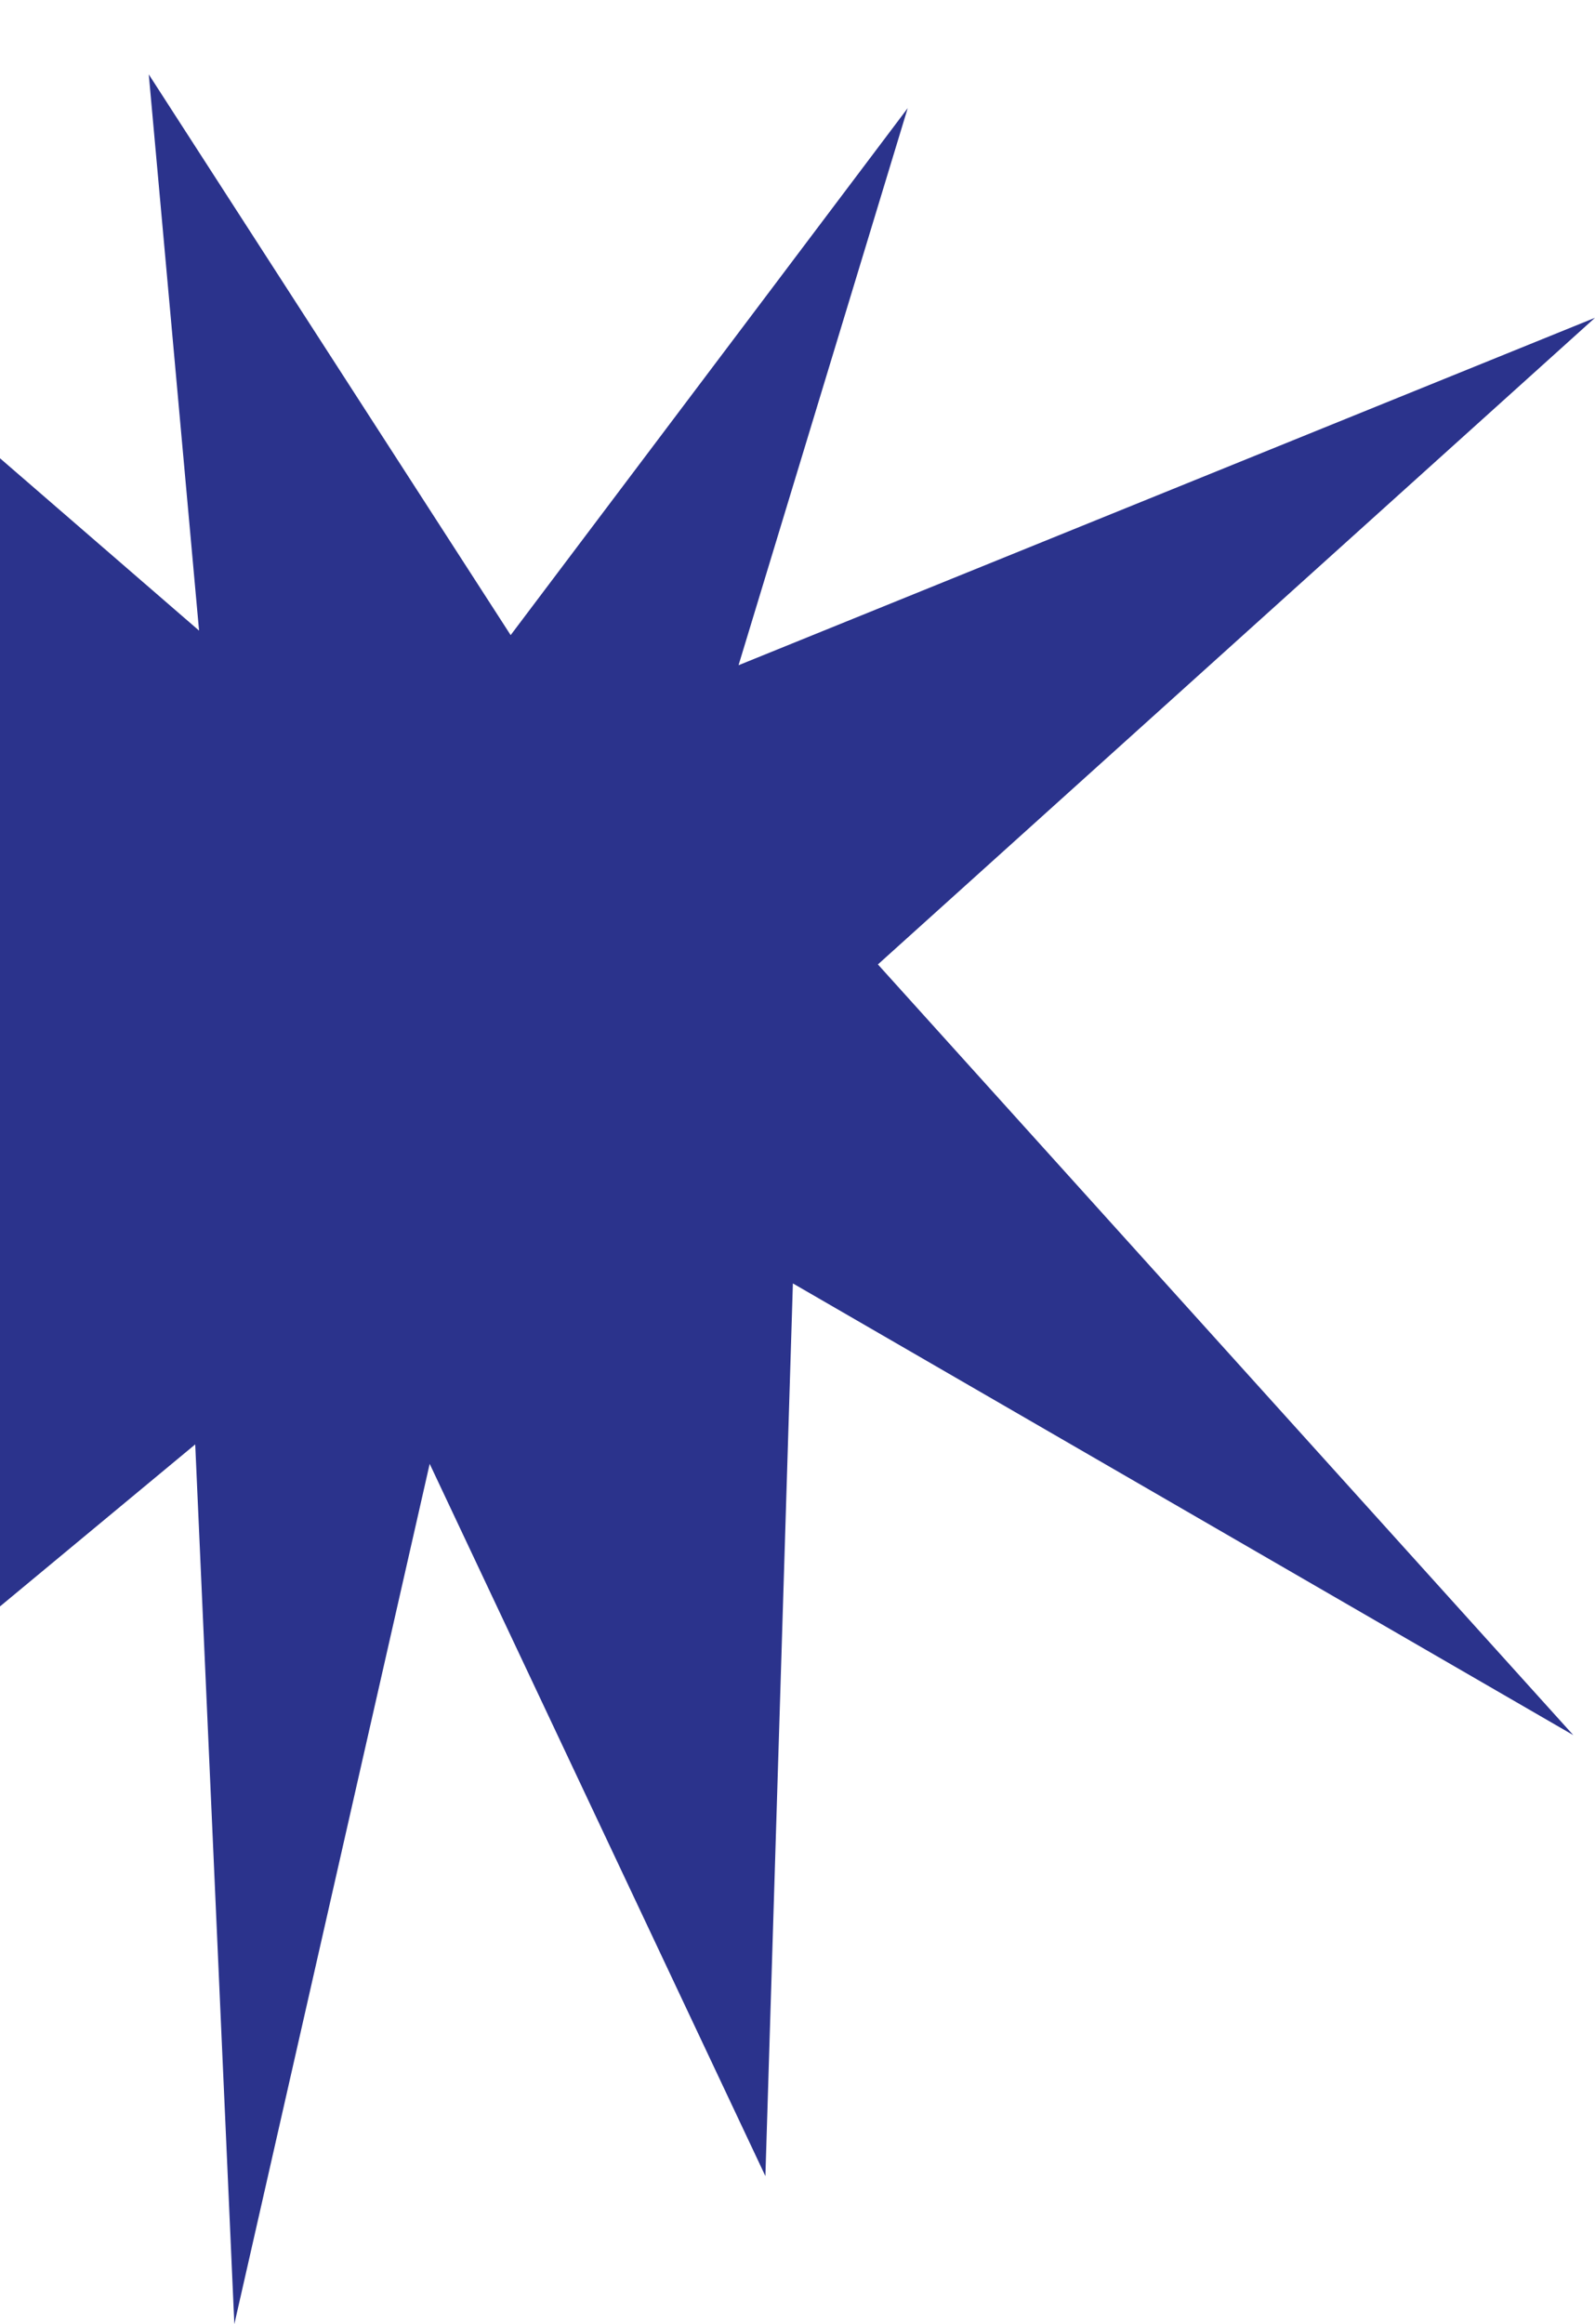
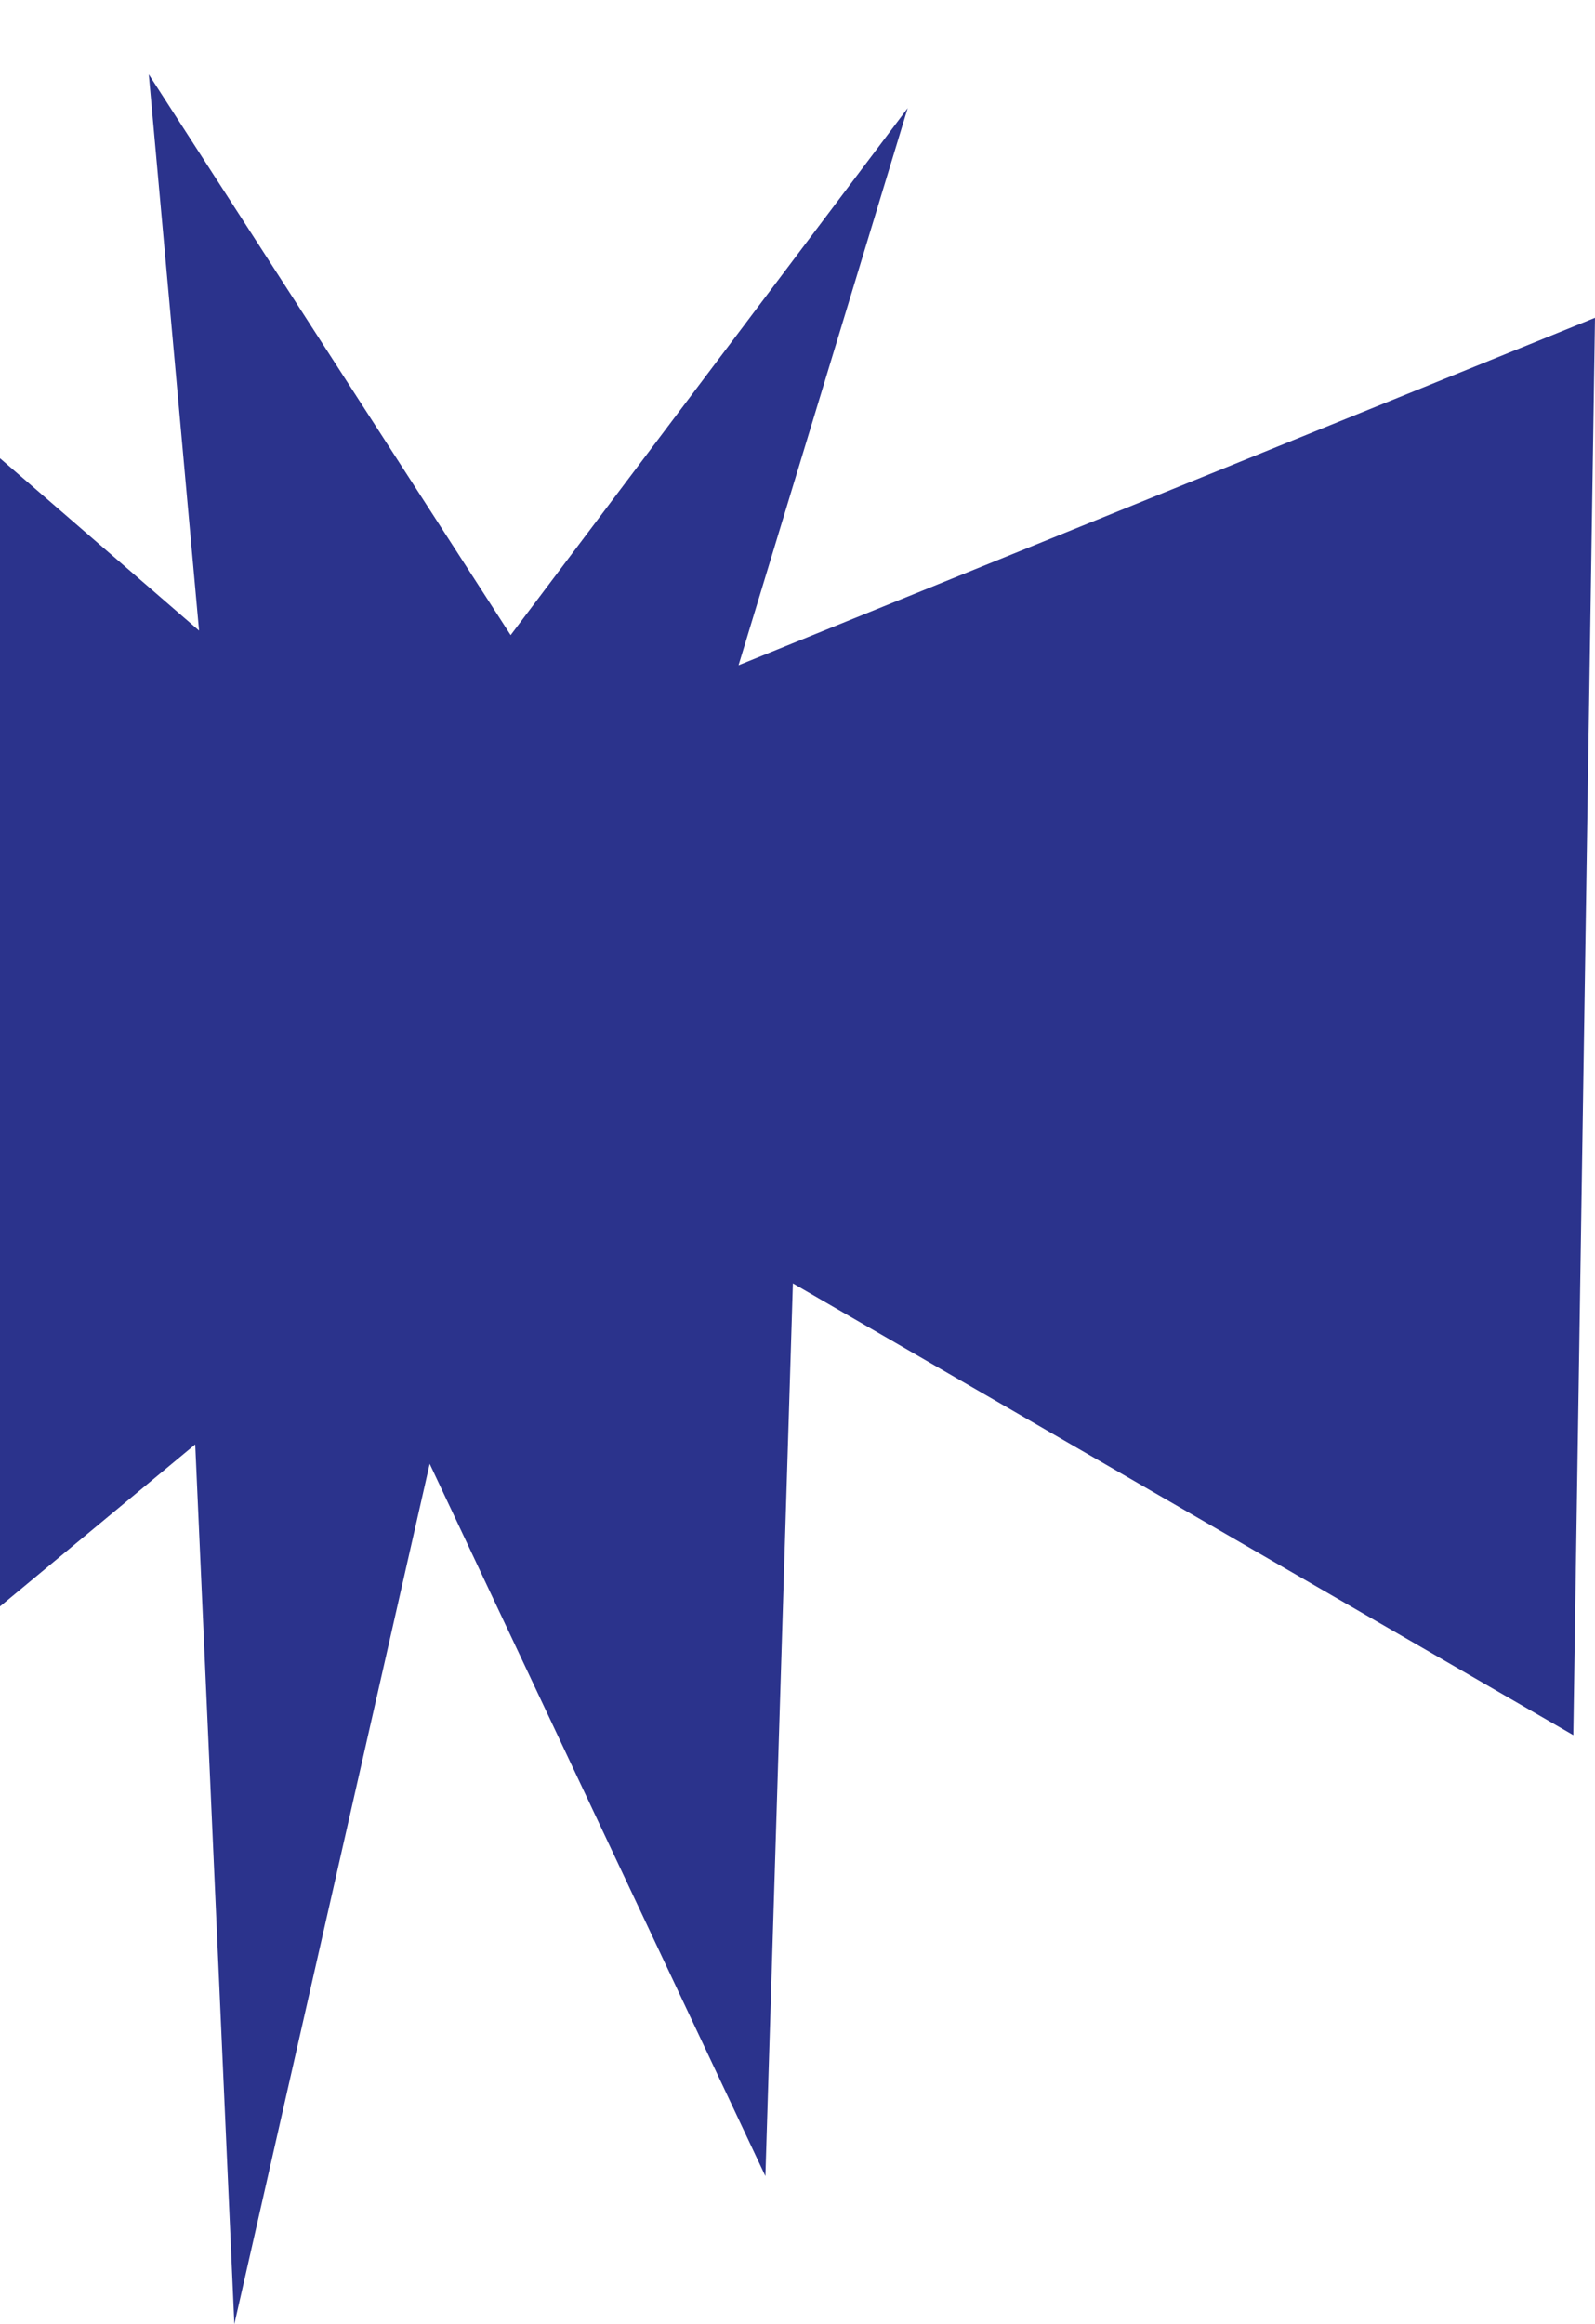
<svg xmlns="http://www.w3.org/2000/svg" width="313" height="456" viewBox="0 0 313 456" fill="none">
-   <path d="M84.321 287.213L45.986 456L38.31 283.397L-90.714 390.46L-7.4 237.626L-110 214.148L-4.089 169.262L-103.872 0L39.063 123.729L29.194 14.596L100.21 124.613L178.128 21.214L144.931 130.52L313 62.349L172.279 189.226L308.743 340.442L155.595 251.812L150.199 426.96L84.321 287.213Z" fill="#2B338C" />
+   <path d="M84.321 287.213L45.986 456L38.31 283.397L-90.714 390.46L-7.4 237.626L-110 214.148L-4.089 169.262L-103.872 0L39.063 123.729L29.194 14.596L100.21 124.613L178.128 21.214L144.931 130.52L313 62.349L308.743 340.442L155.595 251.812L150.199 426.96L84.321 287.213Z" fill="#2B338C" />
</svg>